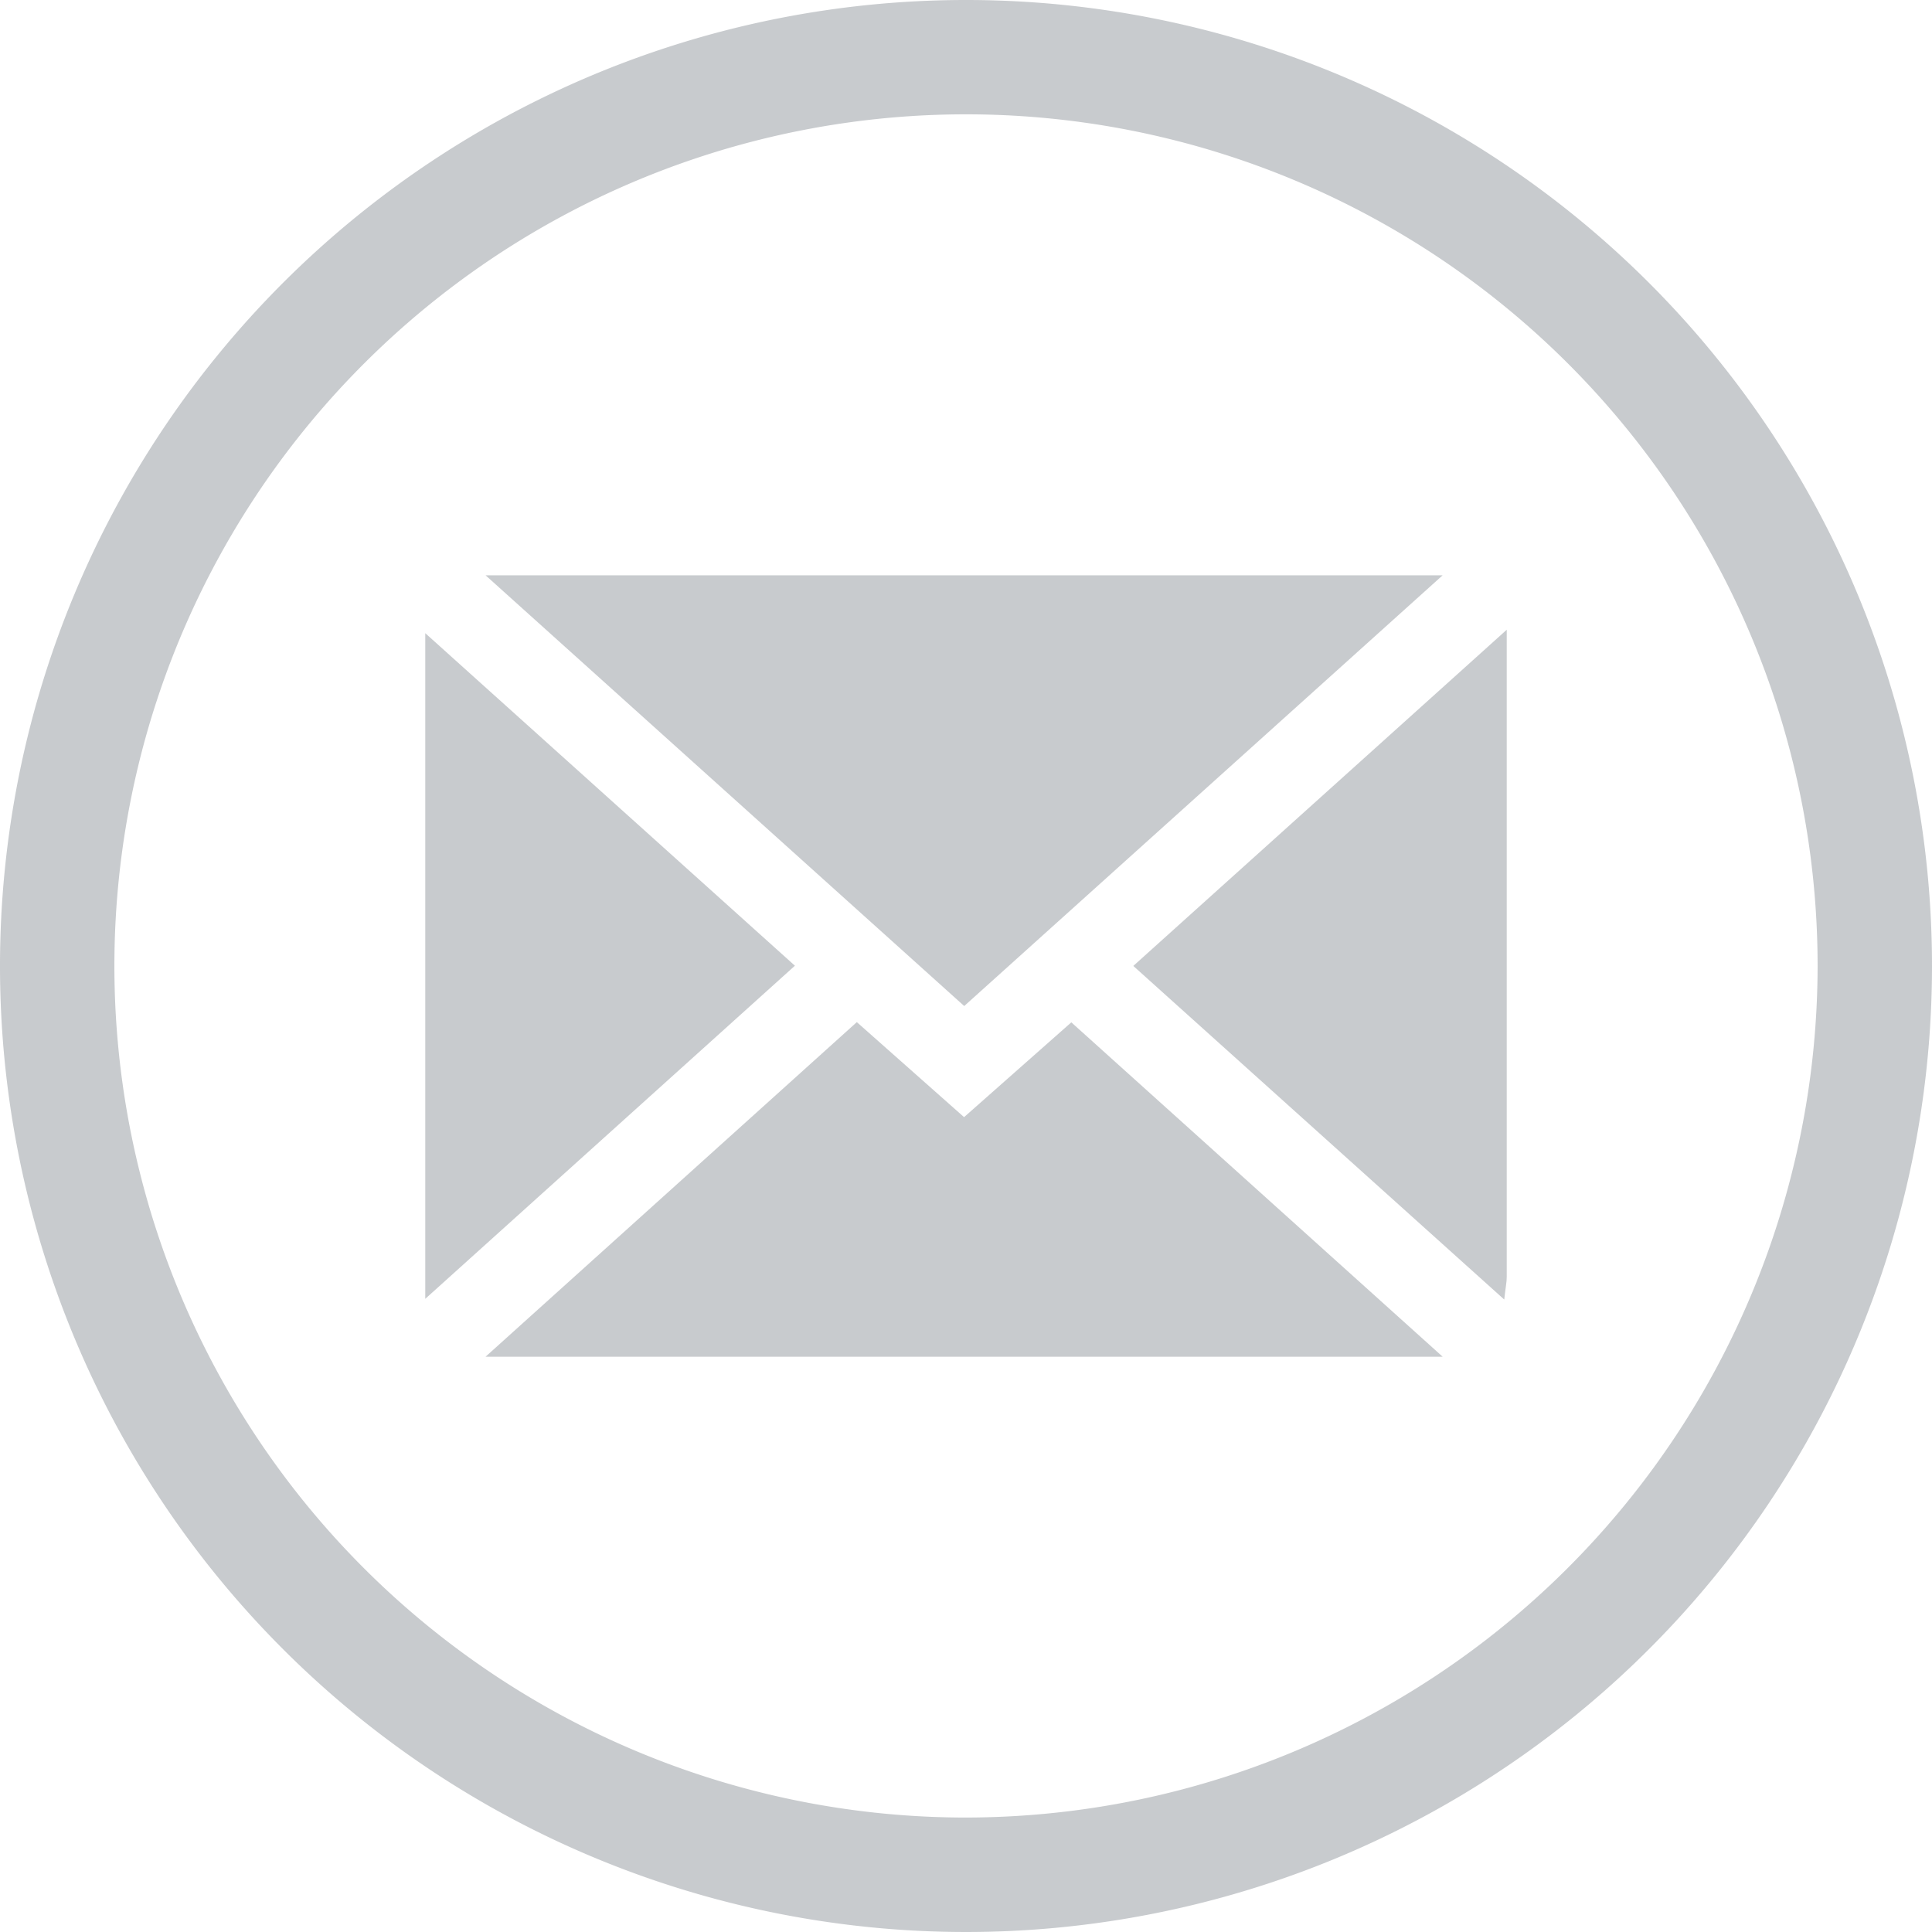
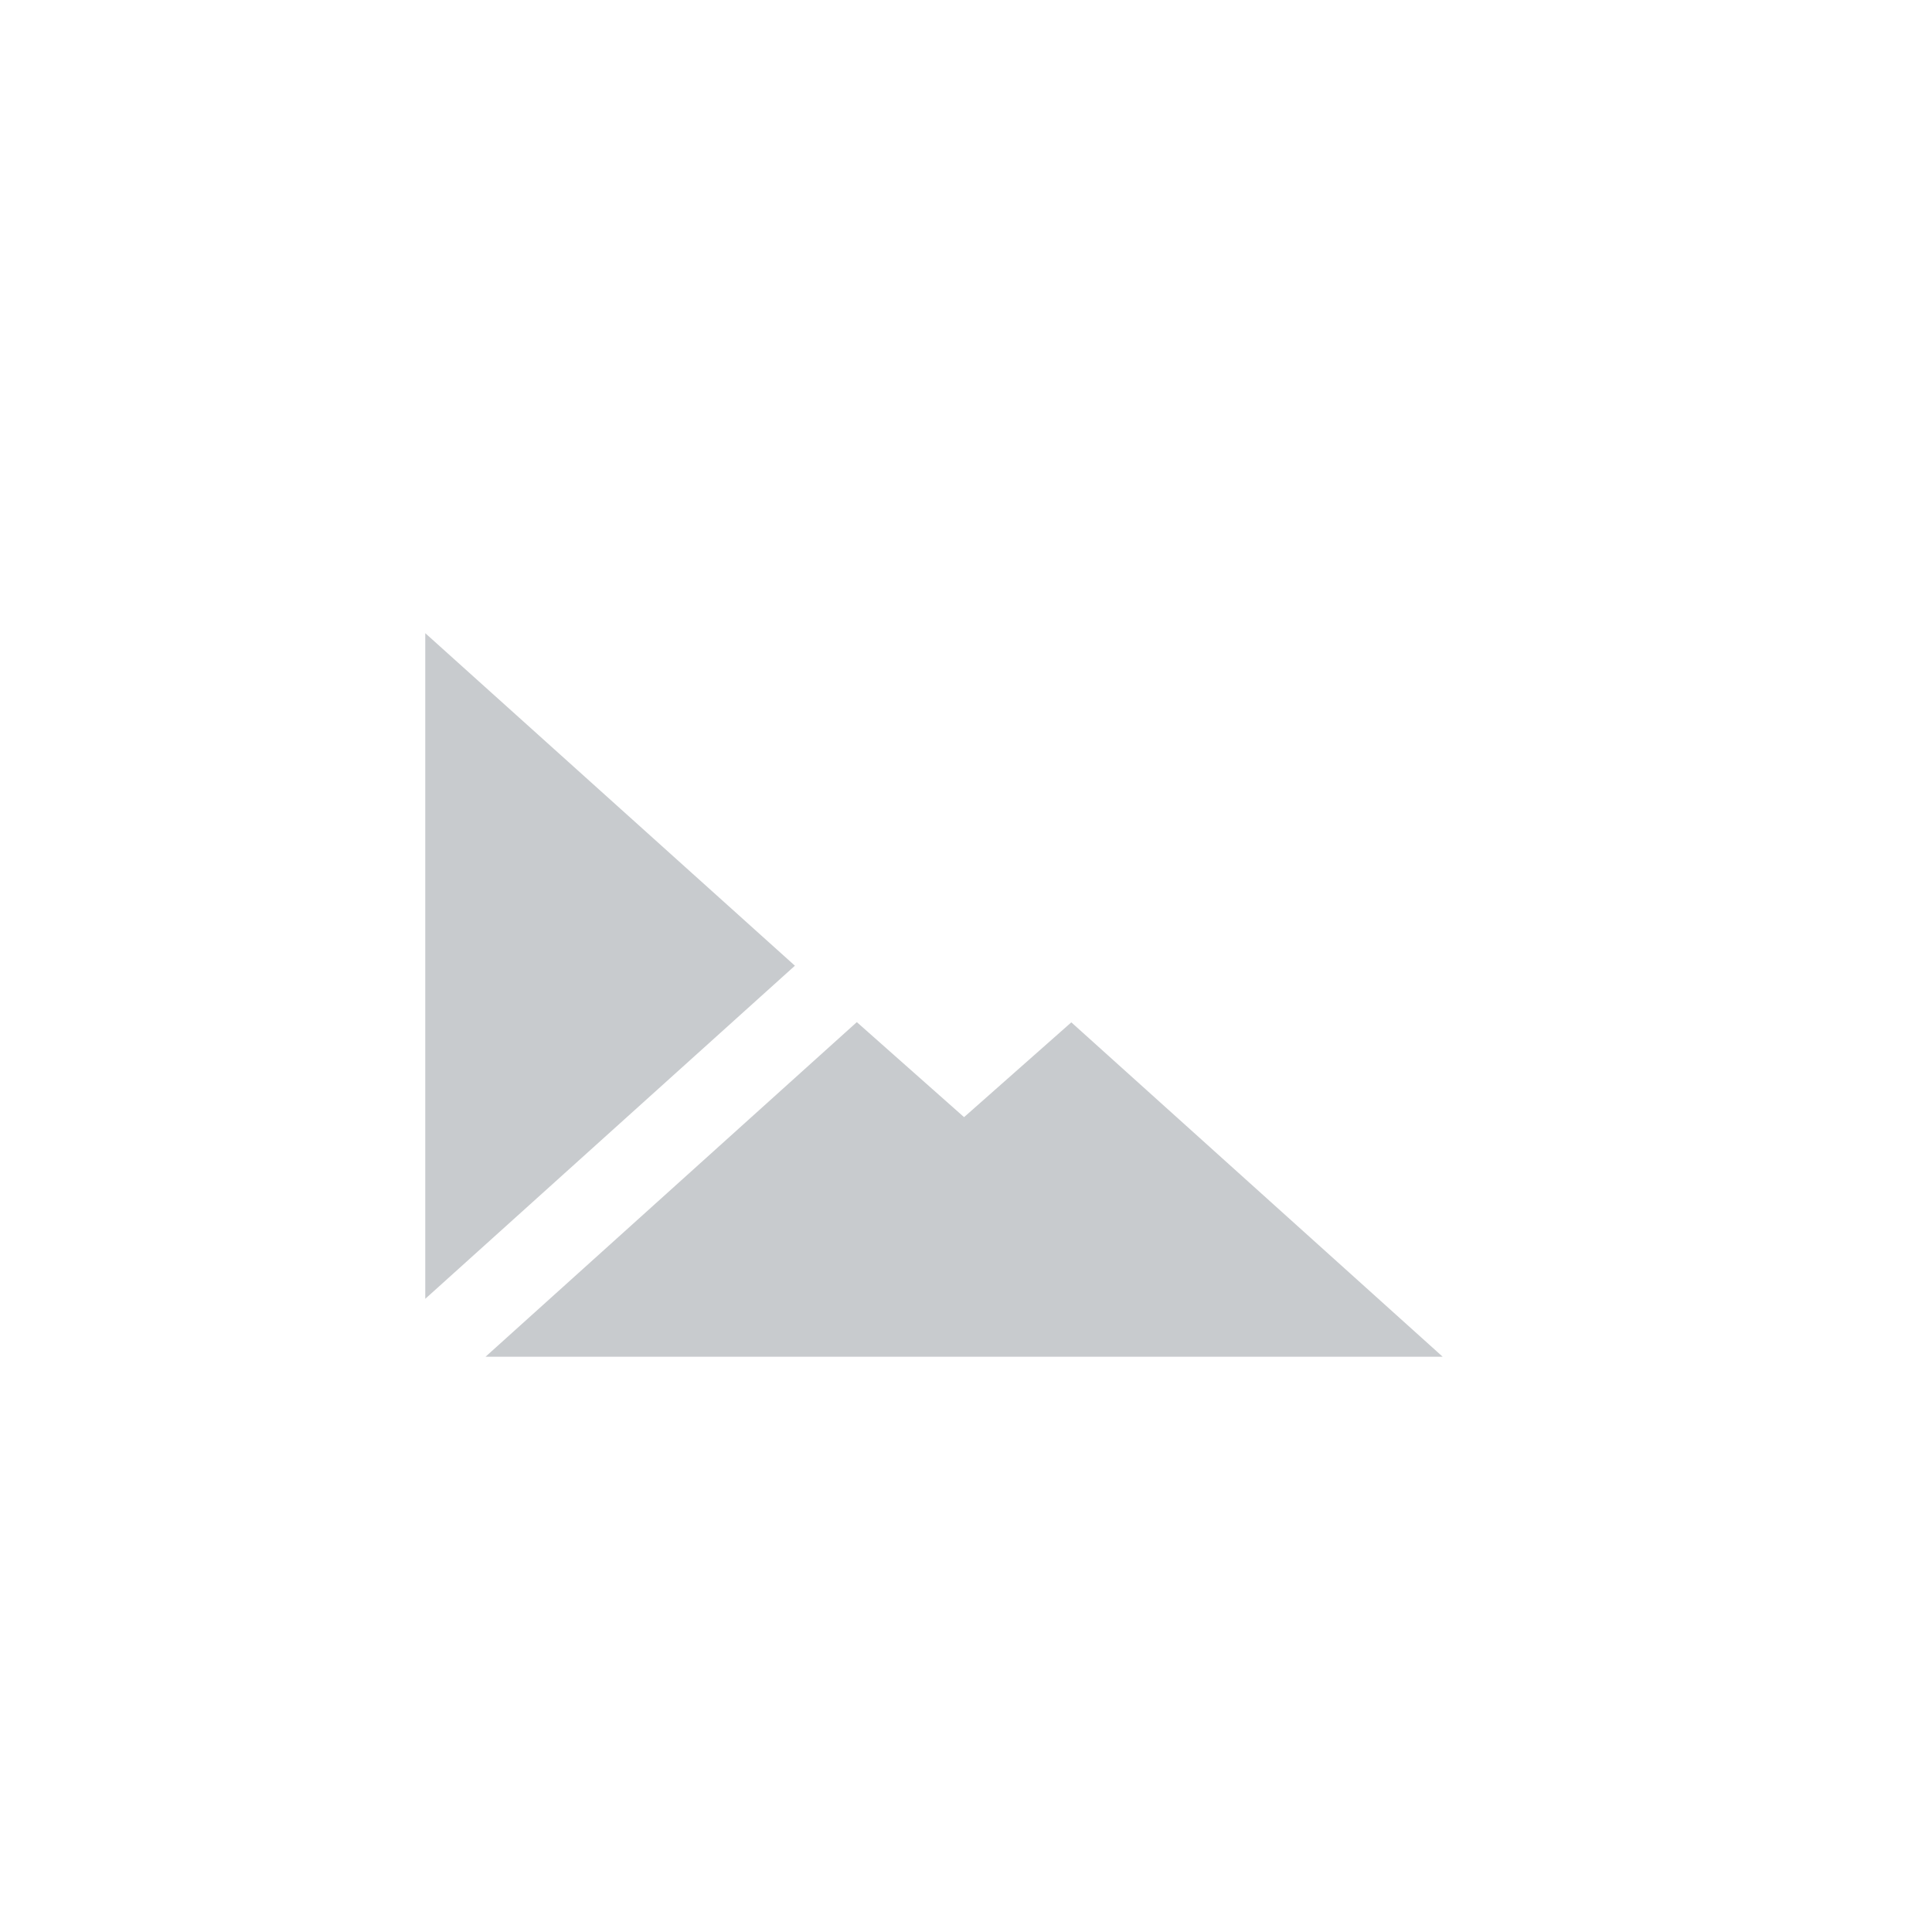
<svg xmlns="http://www.w3.org/2000/svg" width="27.022" height="27.022" viewBox="0 0 27.022 27.022">
  <g id="Group_453" data-name="Group 453" transform="translate(-999.446 -7046.02)" opacity="0.3">
    <g id="Group_82" data-name="Group 82">
-       <path id="Path_225" data-name="Path 225" d="M1026.468,7059.547a13.511,13.511,0,1,1-13.495-13.527A13.51,13.51,0,0,1,1026.468,7059.547Zm-1.6,0a11.911,11.911,0,1,0-11.966,11.894A11.924,11.924,0,0,0,1024.868,7059.548Z" fill="#47505a" />
      <g id="Group_81" data-name="Group 81">
        <g id="Group_80" data-name="Group 80">
-           <path id="Path_226" data-name="Path 226" d="M1019.623,7054.067l-6.691,6.024-6.694-6.024Z" fill="#47505a" />
          <path id="Path_227" data-name="Path 227" d="M1011.43,7060.316l1.5,1.329,1.5-1.326,5.194,4.677h-13.387Z" fill="#47505a" />
          <path id="Path_228" data-name="Path 228" d="M1005.394,7054.876l5.17,4.651-5.17,4.659Z" fill="#47505a" />
-           <path id="Path_229" data-name="Path 229" d="M1020.52,7054.828c0,3.116,0,6.085,0,9.053,0,.072-.016.143-.035.315l-5.188-4.666Z" fill="#47505a" />
        </g>
      </g>
    </g>
  </g>
</svg>